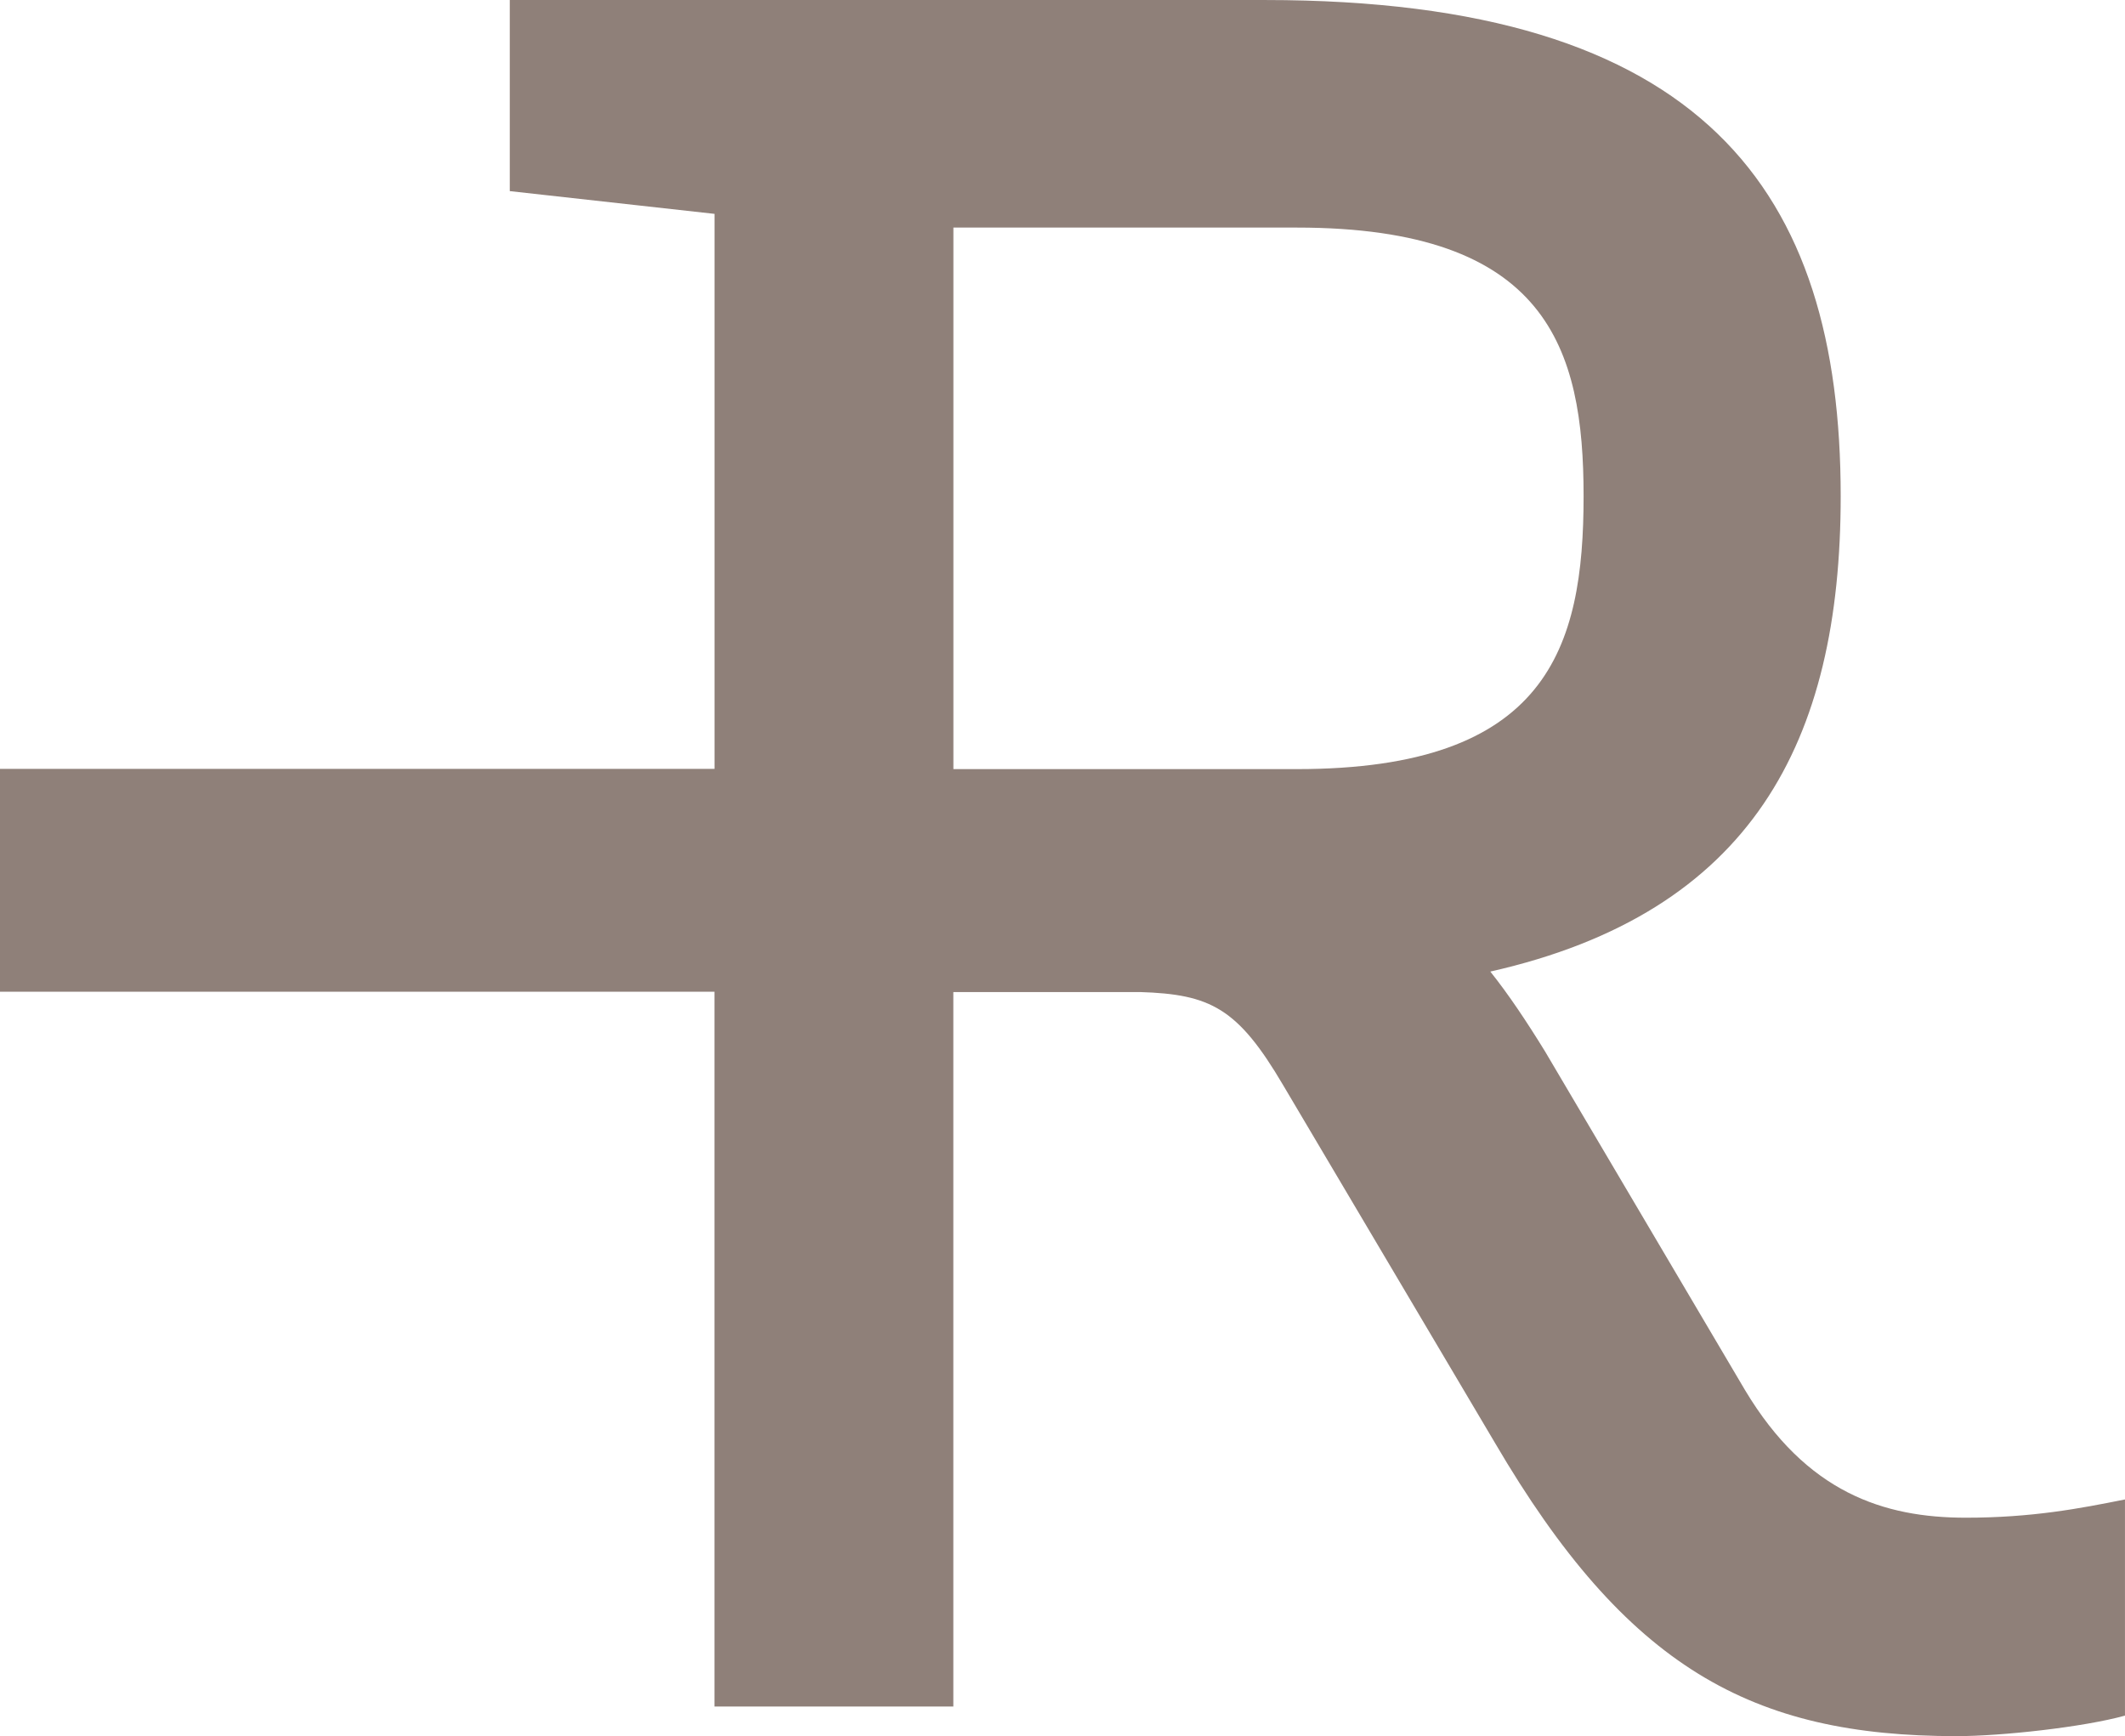
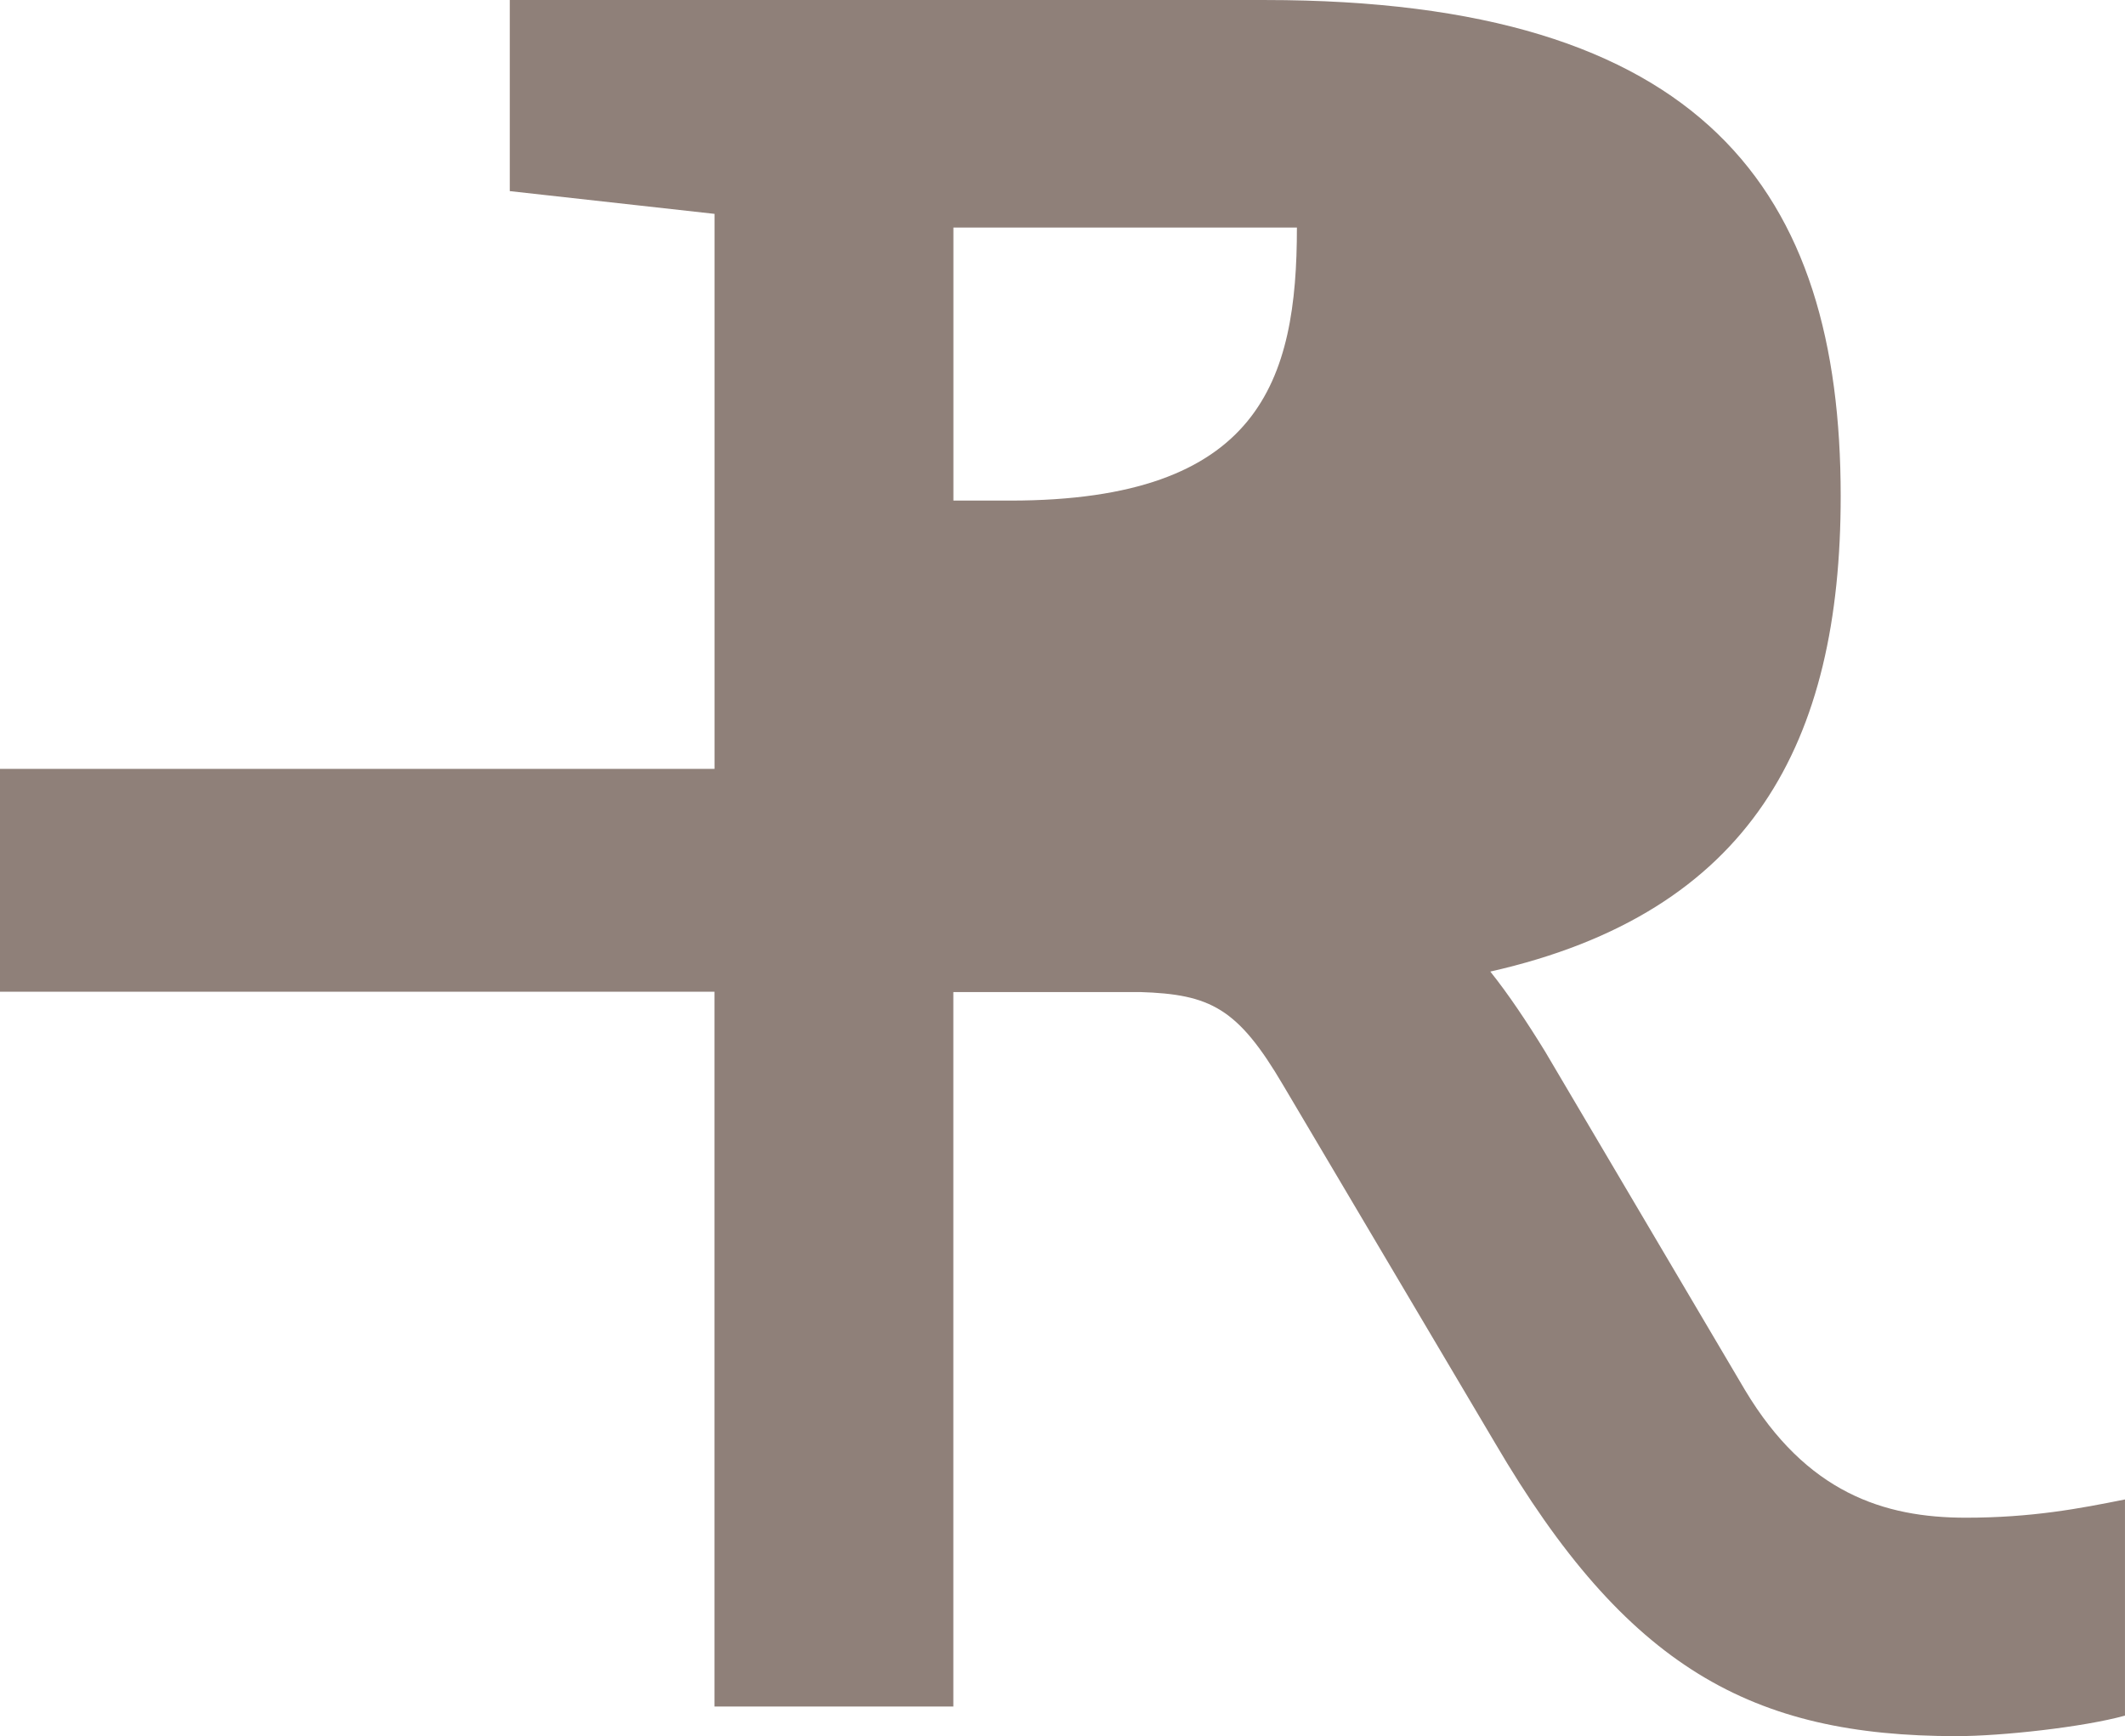
<svg xmlns="http://www.w3.org/2000/svg" version="1.1" id="Ebene_1" x="0px" y="0px" viewBox="0 222.558 140.635 114.88" enable-background="new 0 222.558 140.635 114.88" xml:space="preserve">
  <g>
-     <path fill="#8F8079" d="M115.494,314.551l-13.249-22.434c-1.205-1.956-2.41-3.765-3.614-5.27   c17.314-3.911,23.188-15.205,23.188-31.465c-0.003-20.178-9.034-32.823-38.093-32.823H33.738v12.645l13.55,1.505v36.725H0v14.745   h47.284v47.3h15.809v-47.278h12.348c4.669,0.147,6.475,1.051,9.485,6.171l14,23.639c8.734,14.908,17.014,19.427,30.564,19.427   c3.01,0,8.434-0.604,11.144-1.358v-14.304c-3.01,0.604-6.171,1.208-10.54,1.208C124.678,322.984,119.559,321.329,115.494,314.551    M63.097,273.447v-35.83h22.734c16.563,0,18.973,7.98,18.973,17.768c0,10.086-2.41,18.065-18.973,18.065H63.097V273.447z" />
+     <path fill="#8F8079" d="M115.494,314.551l-13.249-22.434c-1.205-1.956-2.41-3.765-3.614-5.27   c17.314-3.911,23.188-15.205,23.188-31.465c-0.003-20.178-9.034-32.823-38.093-32.823H33.738v12.645l13.55,1.505v36.725H0v14.745   h47.284v47.3h15.809v-47.278h12.348c4.669,0.147,6.475,1.051,9.485,6.171l14,23.639c8.734,14.908,17.014,19.427,30.564,19.427   c3.01,0,8.434-0.604,11.144-1.358v-14.304c-3.01,0.604-6.171,1.208-10.54,1.208C124.678,322.984,119.559,321.329,115.494,314.551    M63.097,273.447v-35.83h22.734c0,10.086-2.41,18.065-18.973,18.065H63.097V273.447z" />
  </g>
</svg>